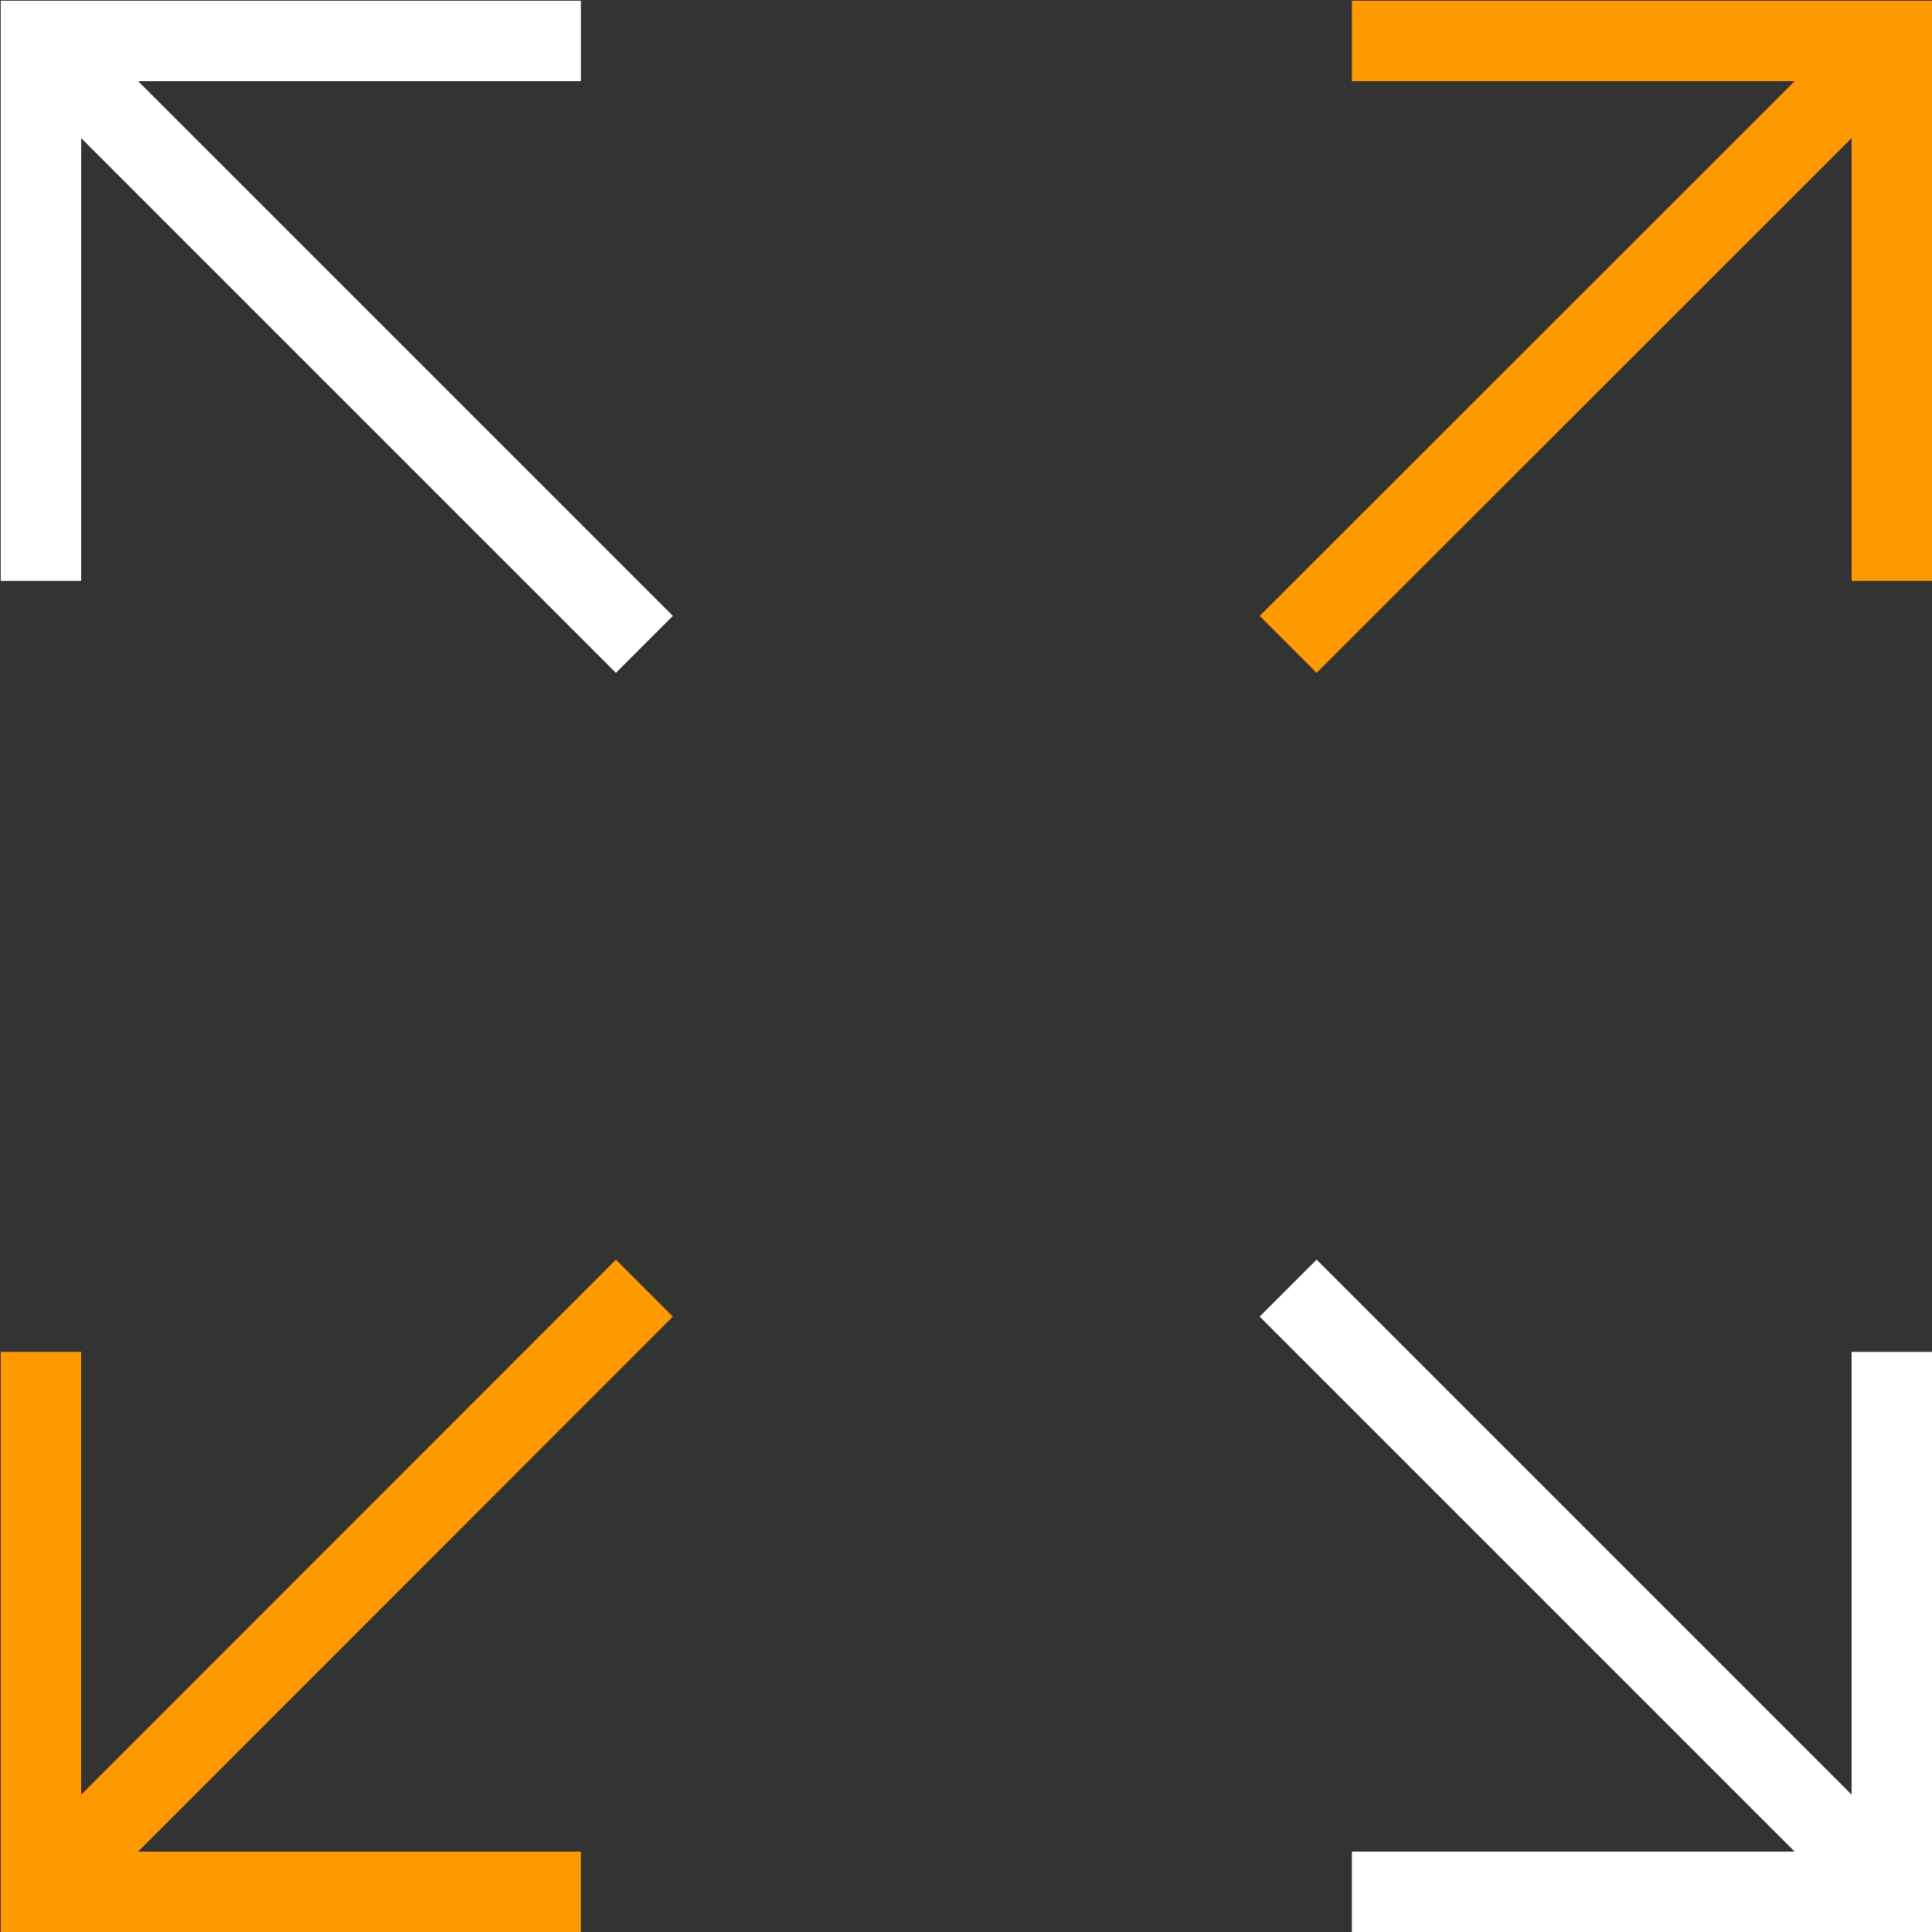
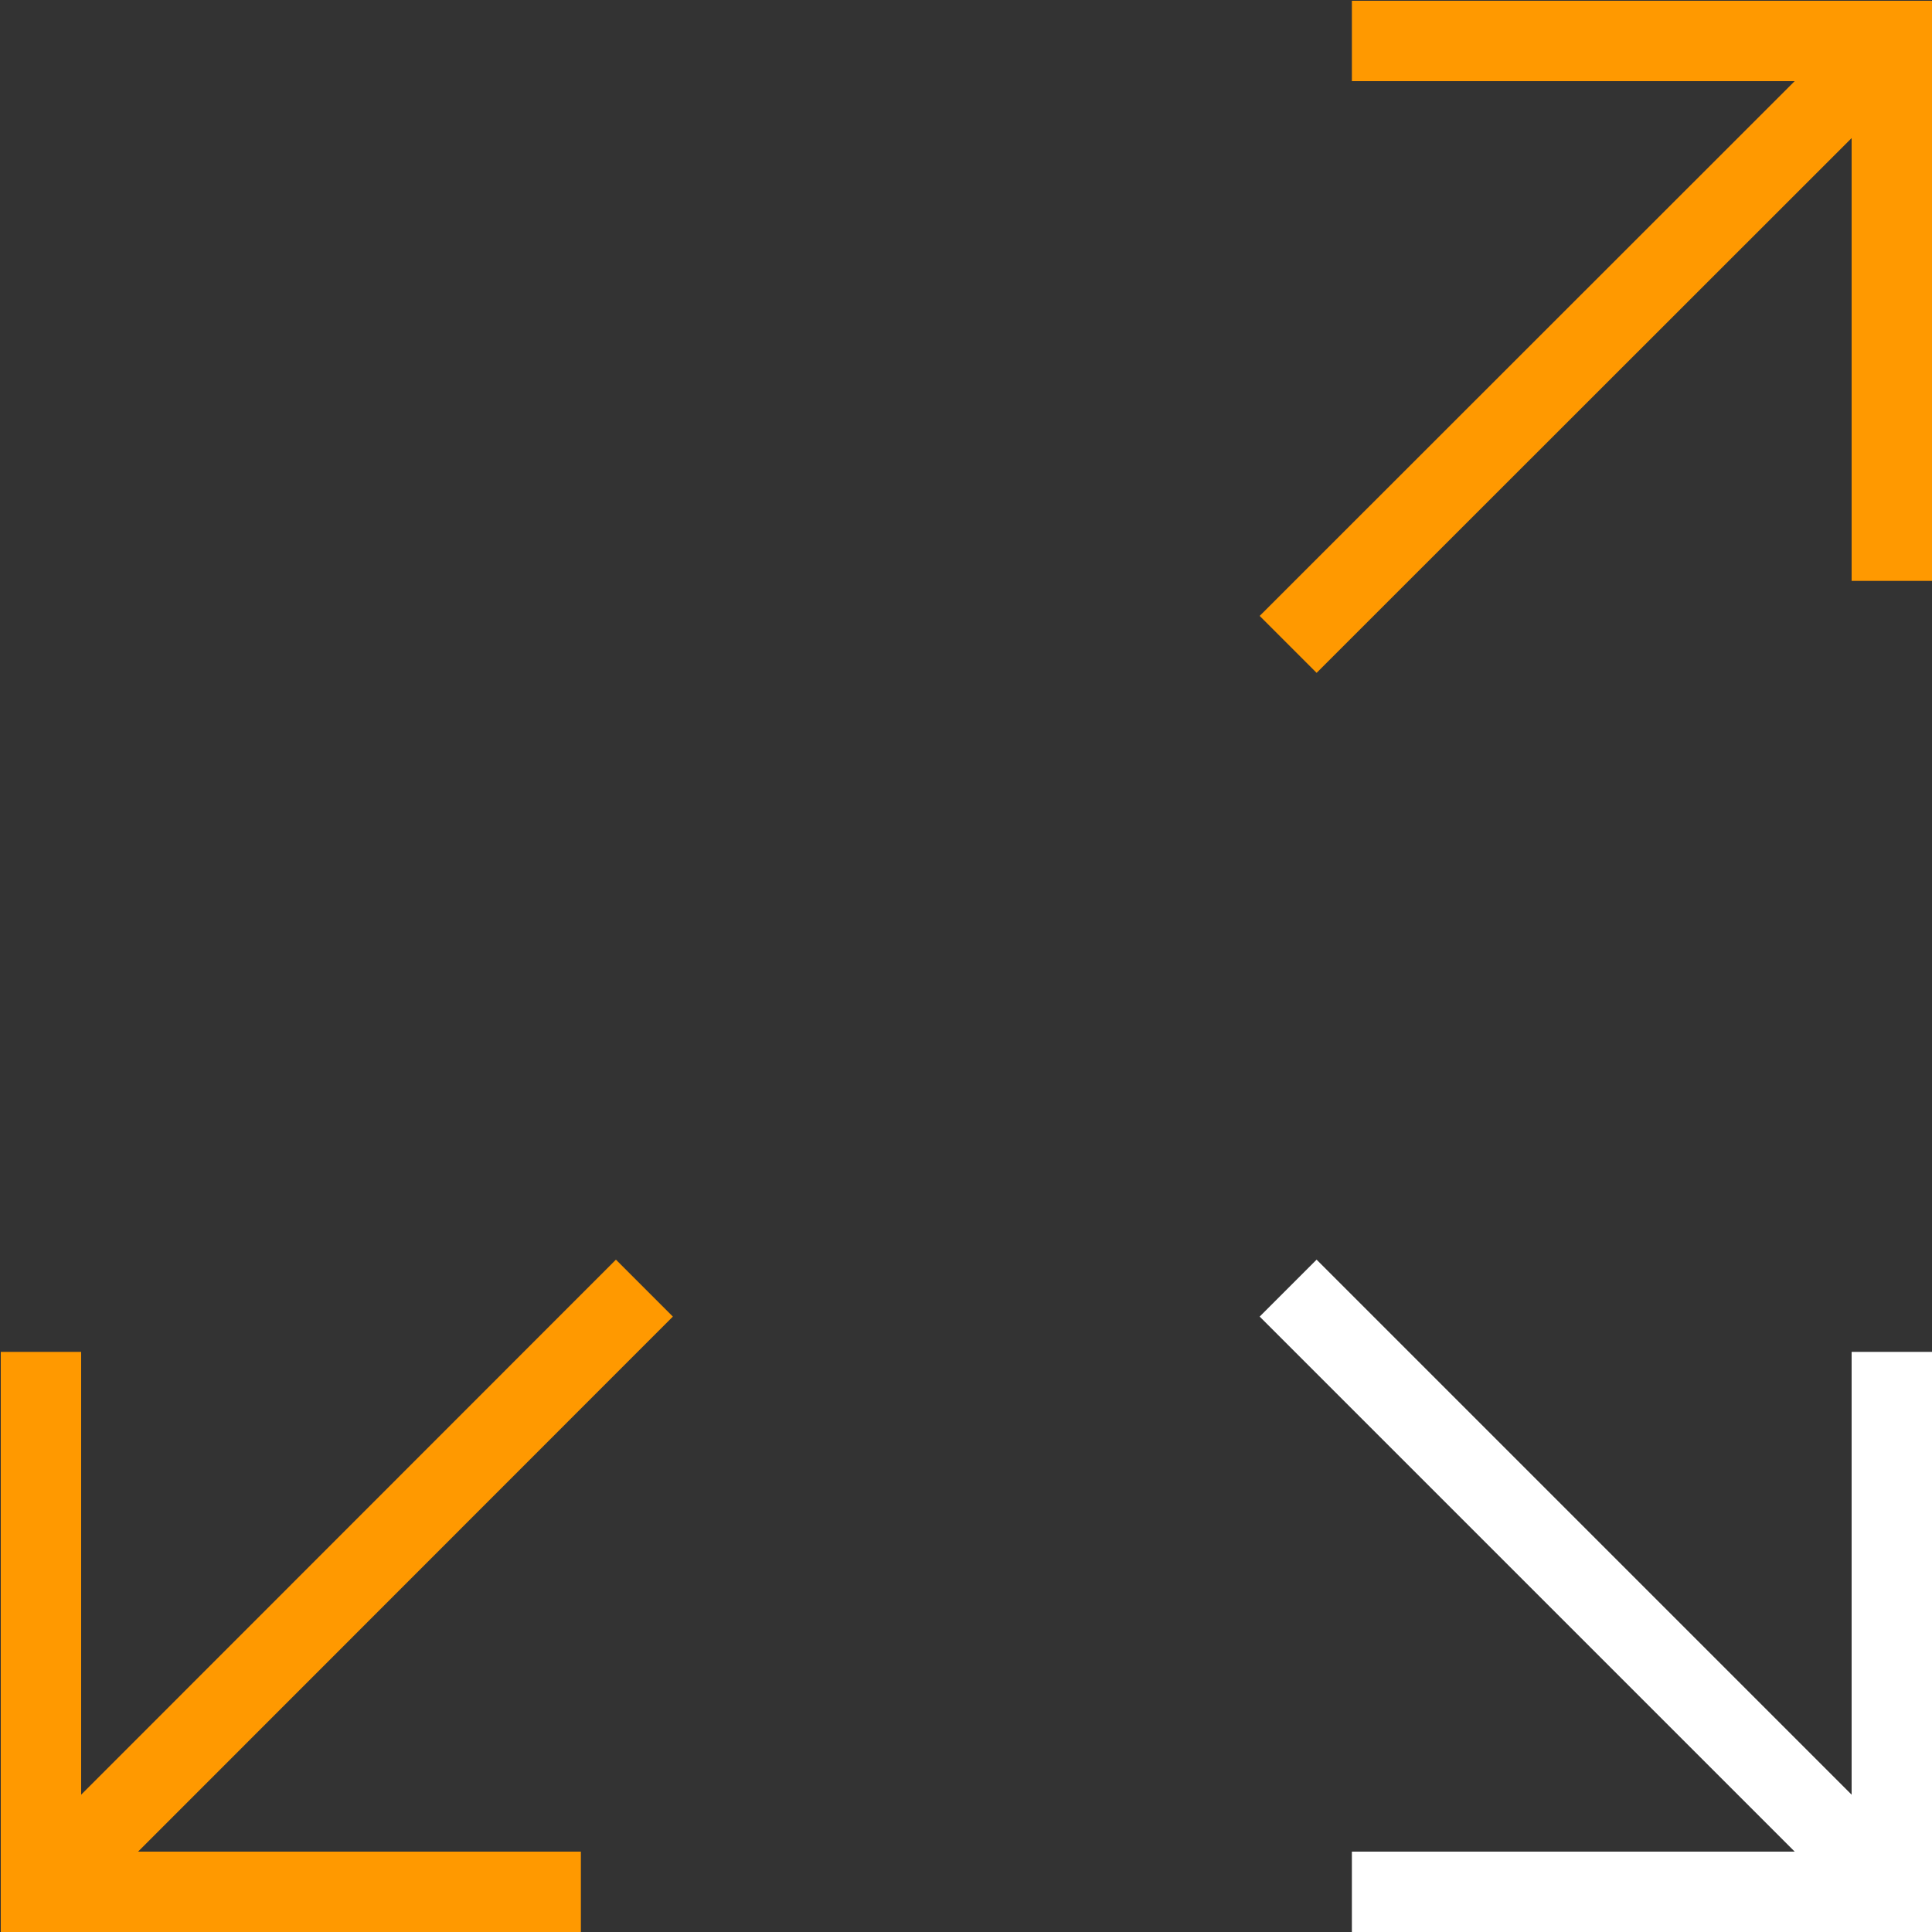
<svg xmlns="http://www.w3.org/2000/svg" id="Ebene_1" data-name="Ebene 1" width="75" height="75" viewBox="0 0 75 75">
  <rect x="0" y="0" width="75" height="75" fill="#333333" stroke="none" />
  <defs>
    <style>
      .cls-1 {
        fill: #fff;
      }

      .cls-2 {
        fill: #f90;
      }

      .cls-3 {
        fill: #f90;
      }
    </style>
  </defs>
-   <polygon class="cls-1" points="3.15 5.36 23.91 26.12 26.12 23.91 5.36 3.15 22.55 3.15 22.55 .03 .03 .03 .03 22.55 3.15 22.55 3.15 5.36" />
  <polygon class="cls-3" points="52.48 3.15 69.67 3.15 48.9 23.91 51.11 26.12 71.88 5.36 71.88 22.55 75 22.55 75 .03 52.48 .03 52.48 3.15" />
  <polygon class="cls-1" points="71.88 69.67 51.11 48.9 48.9 51.11 69.67 71.88 52.48 71.88 52.48 75 75 75 75 52.48 71.88 52.48 71.88 69.67" />
  <polygon class="cls-2" points="22.55 71.88 5.36 71.88 26.12 51.11 23.91 48.9 3.15 69.67 3.15 52.48 .03 52.48 .03 75 22.55 75 22.55 71.88" />
</svg>